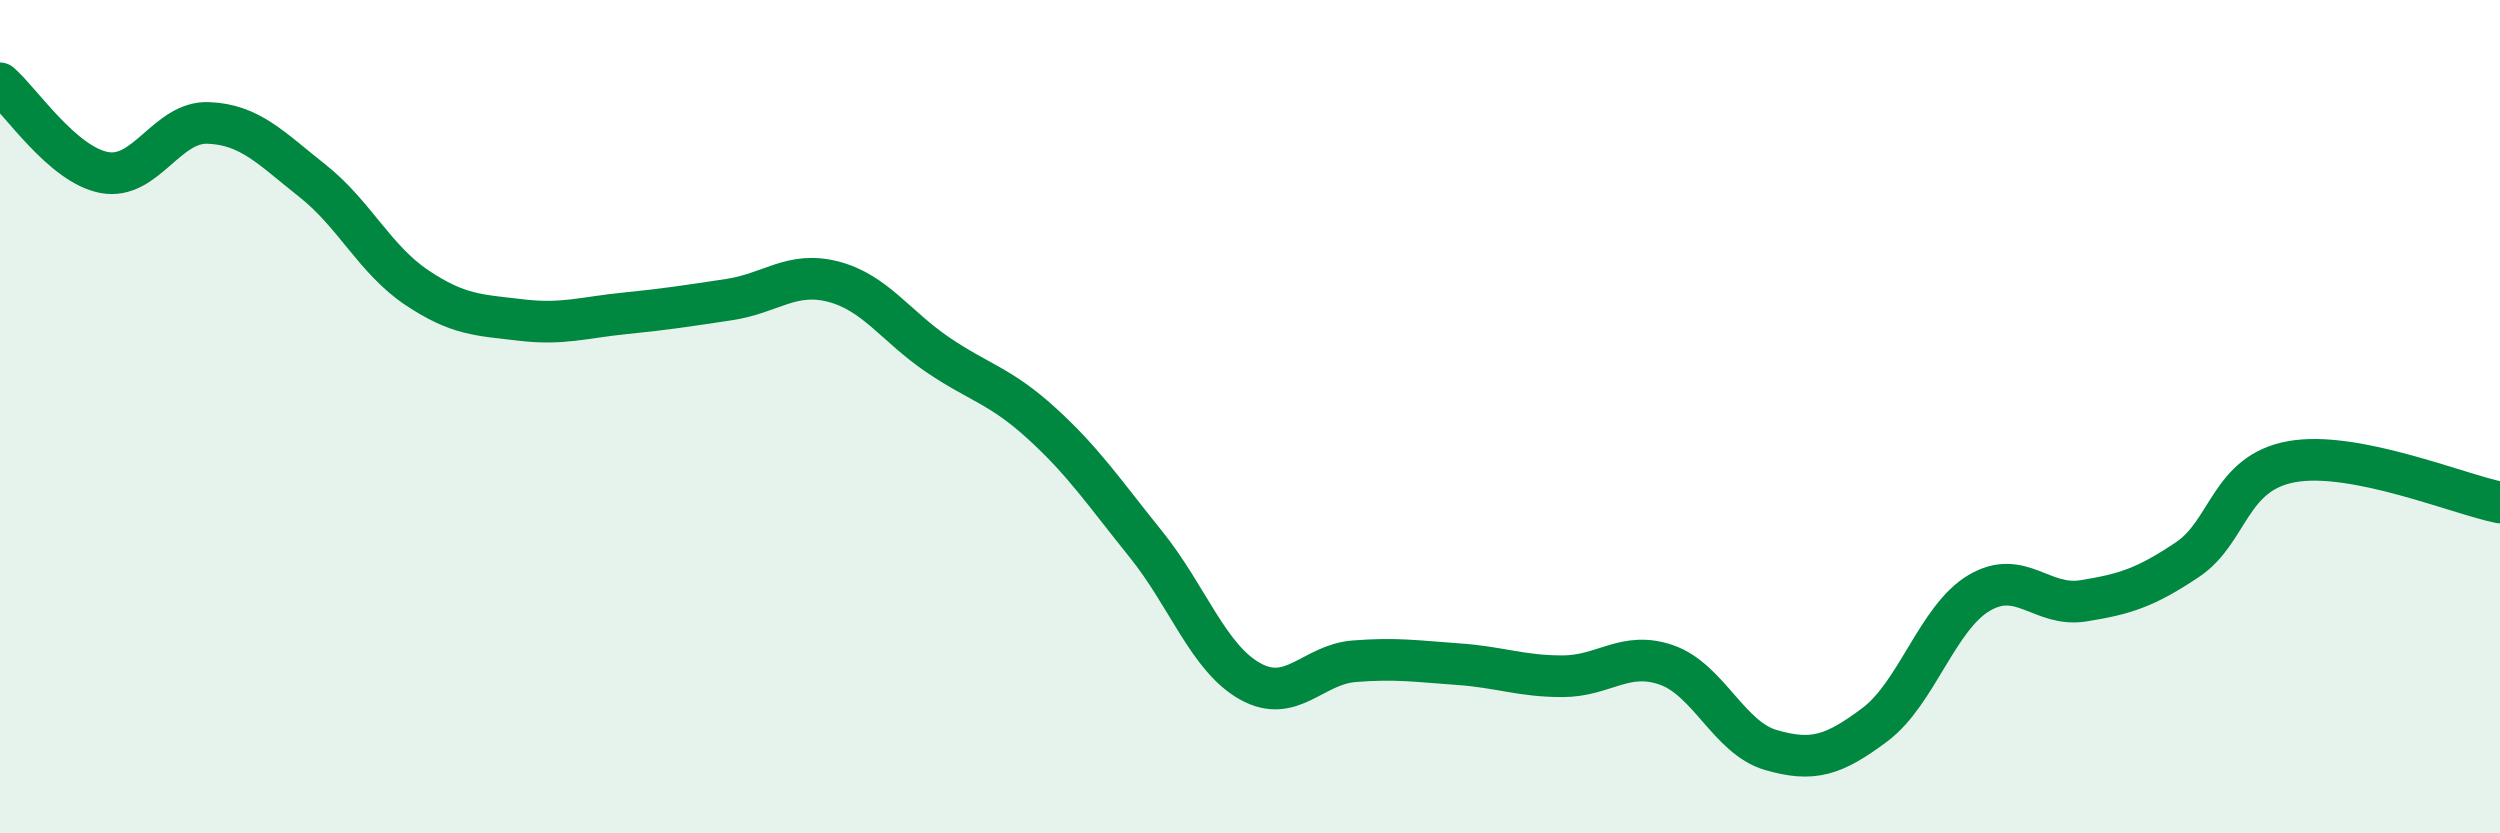
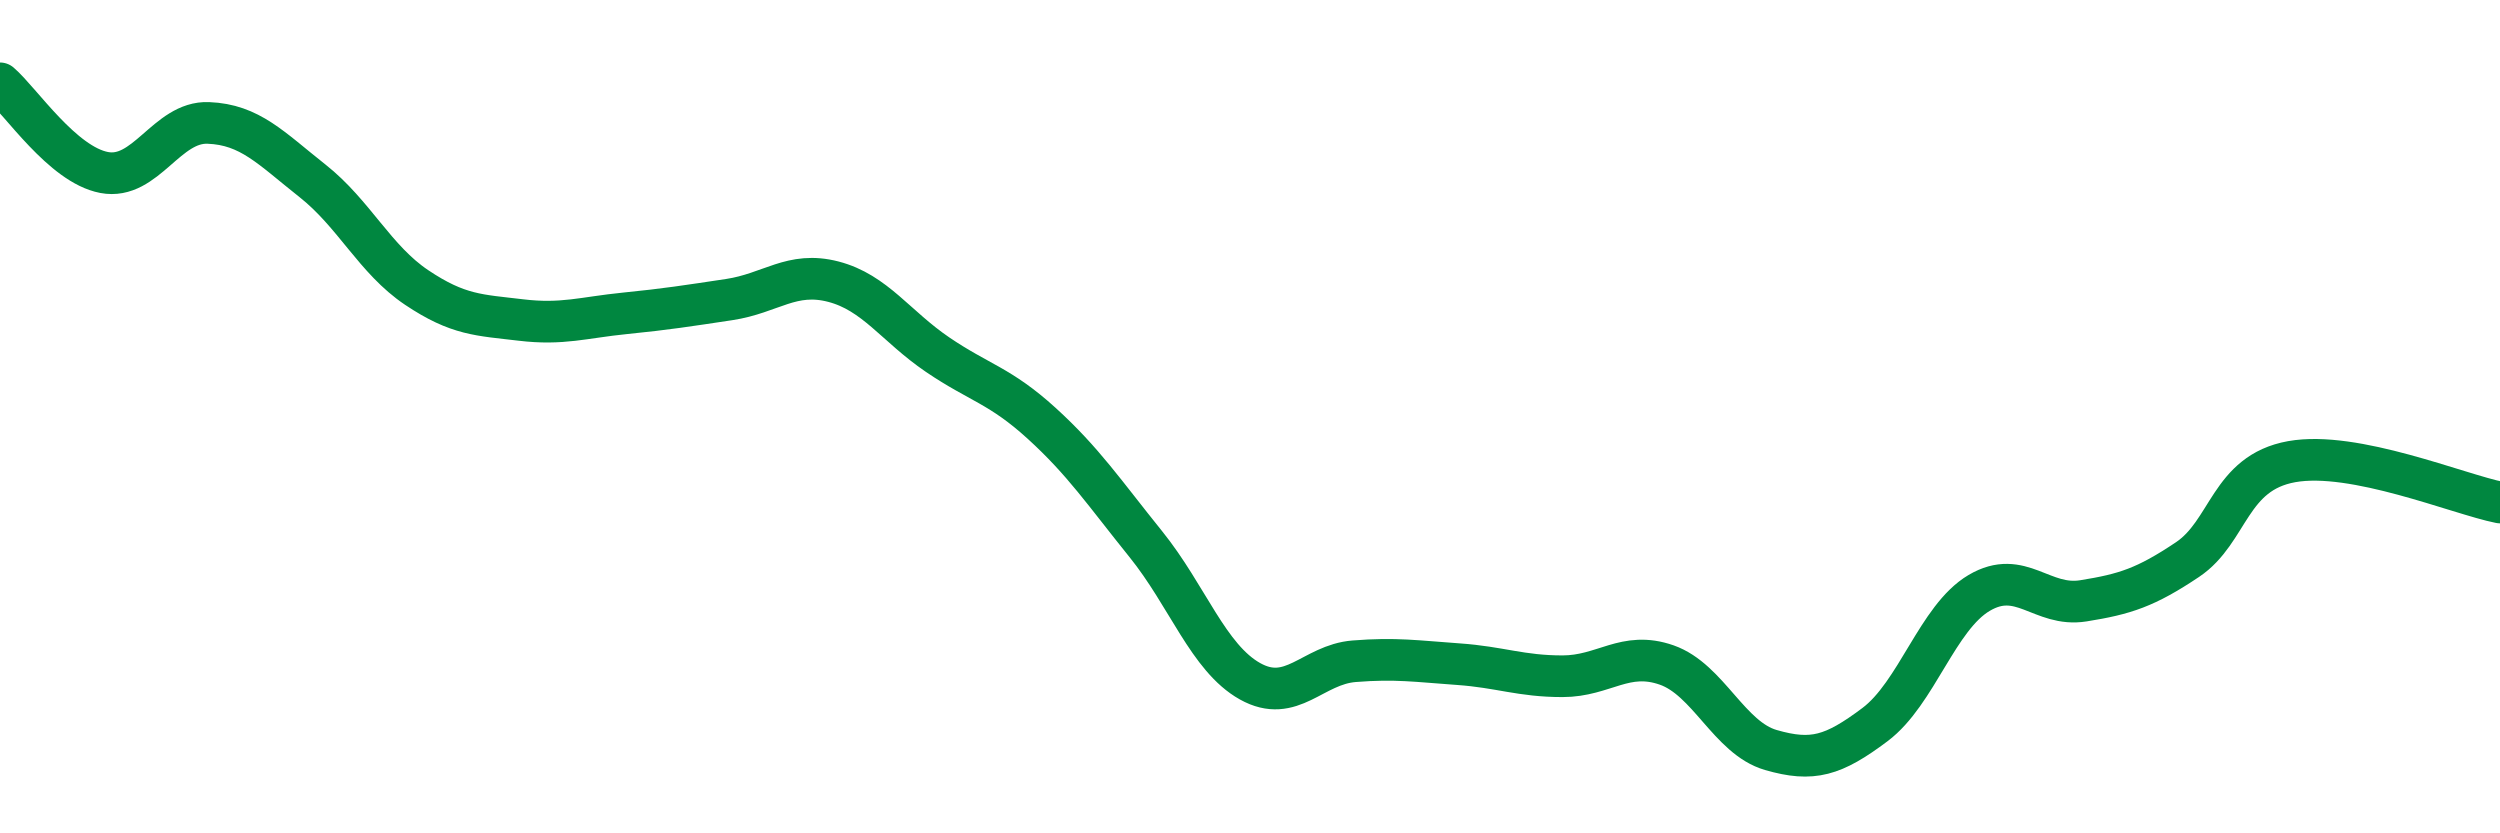
<svg xmlns="http://www.w3.org/2000/svg" width="60" height="20" viewBox="0 0 60 20">
-   <path d="M 0,2 C 0.5,2.43 1.5,3.95 2.5,4.14 C 3.5,4.33 4,2.91 5,2.95 C 6,2.99 6.5,3.55 7.5,4.34 C 8.5,5.13 9,6.23 10,6.9 C 11,7.57 11.5,7.56 12.5,7.68 C 13.5,7.8 14,7.62 15,7.52 C 16,7.42 16.5,7.34 17.5,7.19 C 18.5,7.04 19,6.5 20,6.76 C 21,7.02 21.5,7.83 22.5,8.51 C 23.5,9.19 24,9.25 25,10.16 C 26,11.07 26.5,11.82 27.5,13.06 C 28.5,14.3 29,15.79 30,16.35 C 31,16.91 31.5,15.95 32.5,15.87 C 33.5,15.79 34,15.87 35,15.94 C 36,16.01 36.5,16.23 37.5,16.23 C 38.5,16.23 39,15.61 40,15.96 C 41,16.31 41.5,17.71 42.5,18 C 43.5,18.29 44,18.14 45,17.39 C 46,16.64 46.5,14.82 47.5,14.23 C 48.5,13.64 49,14.58 50,14.42 C 51,14.26 51.5,14.1 52.5,13.43 C 53.5,12.76 53.5,11.35 55,11.08 C 56.5,10.81 59,11.86 60,12.06L60 20L0 20Z" fill="#008740" opacity="0.1" stroke-linecap="round" stroke-linejoin="round" />
  <path d="M 0,2 C 0.5,2.43 1.5,3.95 2.5,4.14 C 3.5,4.33 4,2.91 5,2.95 C 6,2.99 6.5,3.55 7.5,4.34 C 8.5,5.13 9,6.23 10,6.9 C 11,7.57 11.5,7.56 12.5,7.68 C 13.5,7.8 14,7.62 15,7.52 C 16,7.42 16.5,7.34 17.5,7.19 C 18.5,7.04 19,6.5 20,6.76 C 21,7.02 21.5,7.83 22.5,8.51 C 23.5,9.19 24,9.25 25,10.16 C 26,11.07 26.5,11.82 27.5,13.06 C 28.5,14.3 29,15.79 30,16.35 C 31,16.91 31.5,15.95 32.5,15.87 C 33.5,15.79 34,15.87 35,15.94 C 36,16.01 36.5,16.23 37.5,16.23 C 38.5,16.23 39,15.61 40,15.96 C 41,16.31 41.5,17.71 42.5,18 C 43.5,18.29 44,18.14 45,17.39 C 46,16.64 46.5,14.82 47.5,14.23 C 48.5,13.64 49,14.58 50,14.42 C 51,14.26 51.5,14.1 52.5,13.43 C 53.5,12.76 53.5,11.35 55,11.08 C 56.5,10.81 59,11.86 60,12.06" stroke="#008740" stroke-width="1" fill="none" stroke-linecap="round" stroke-linejoin="round" />
</svg>